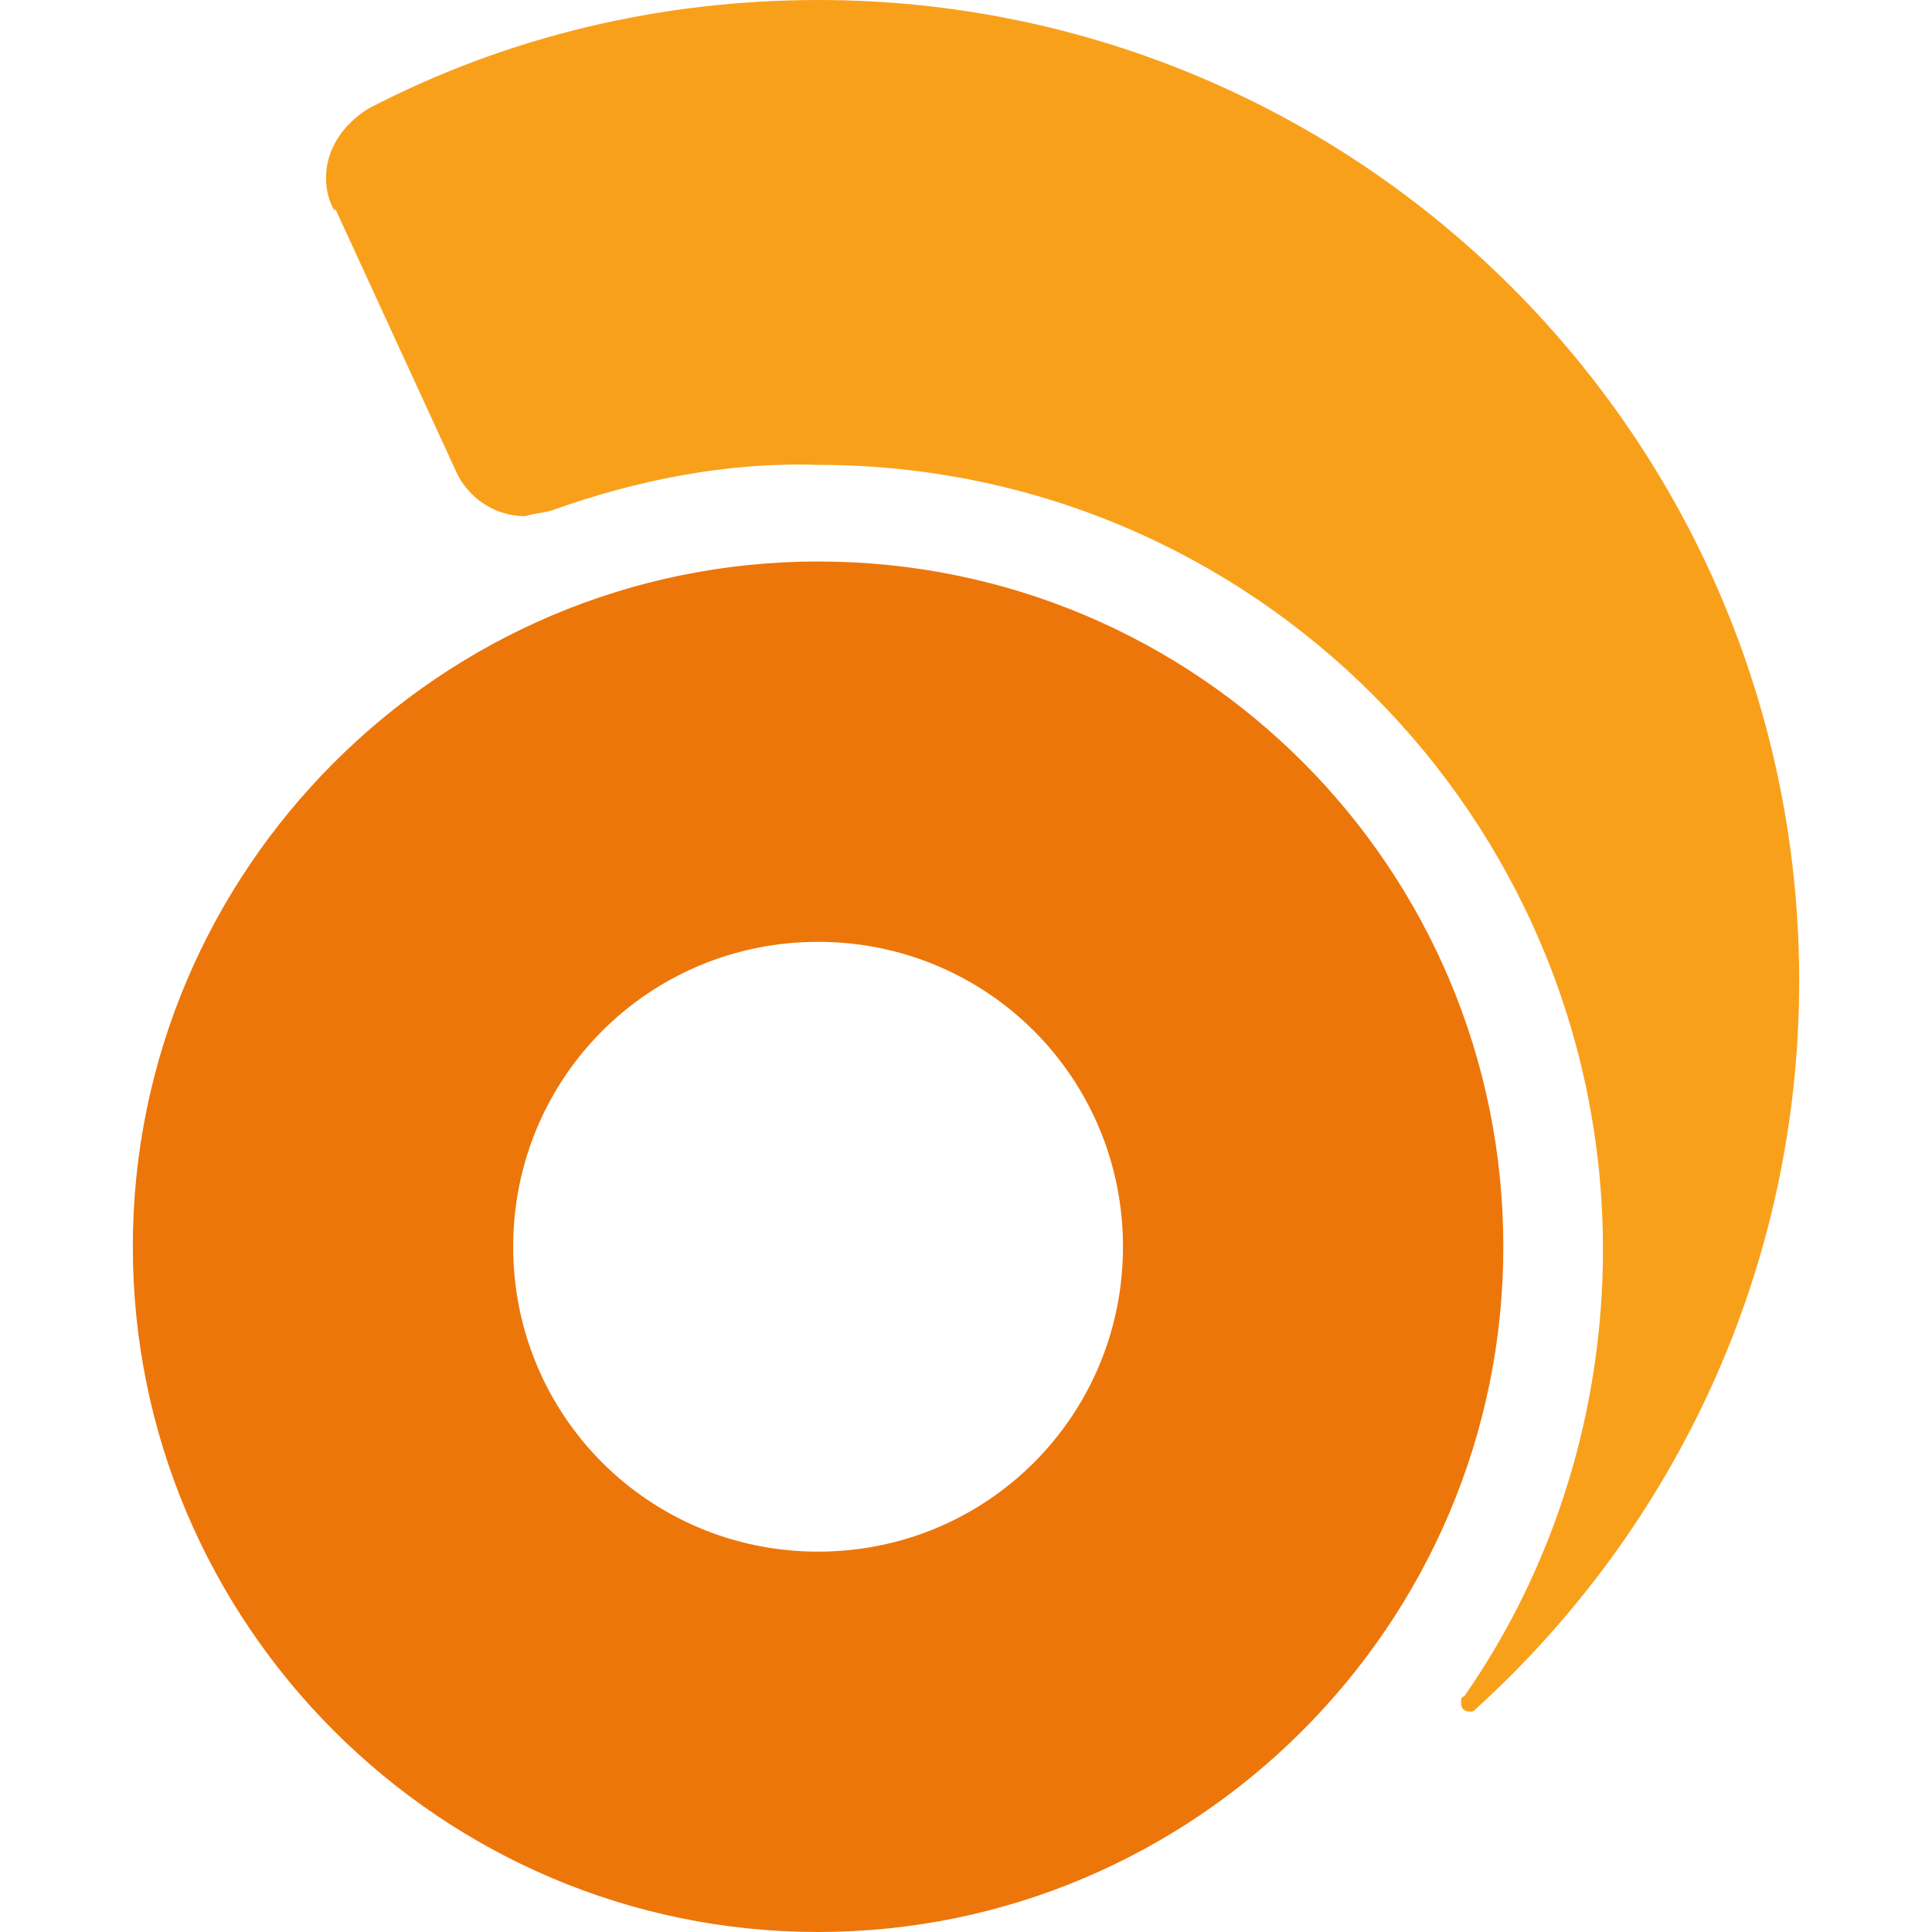
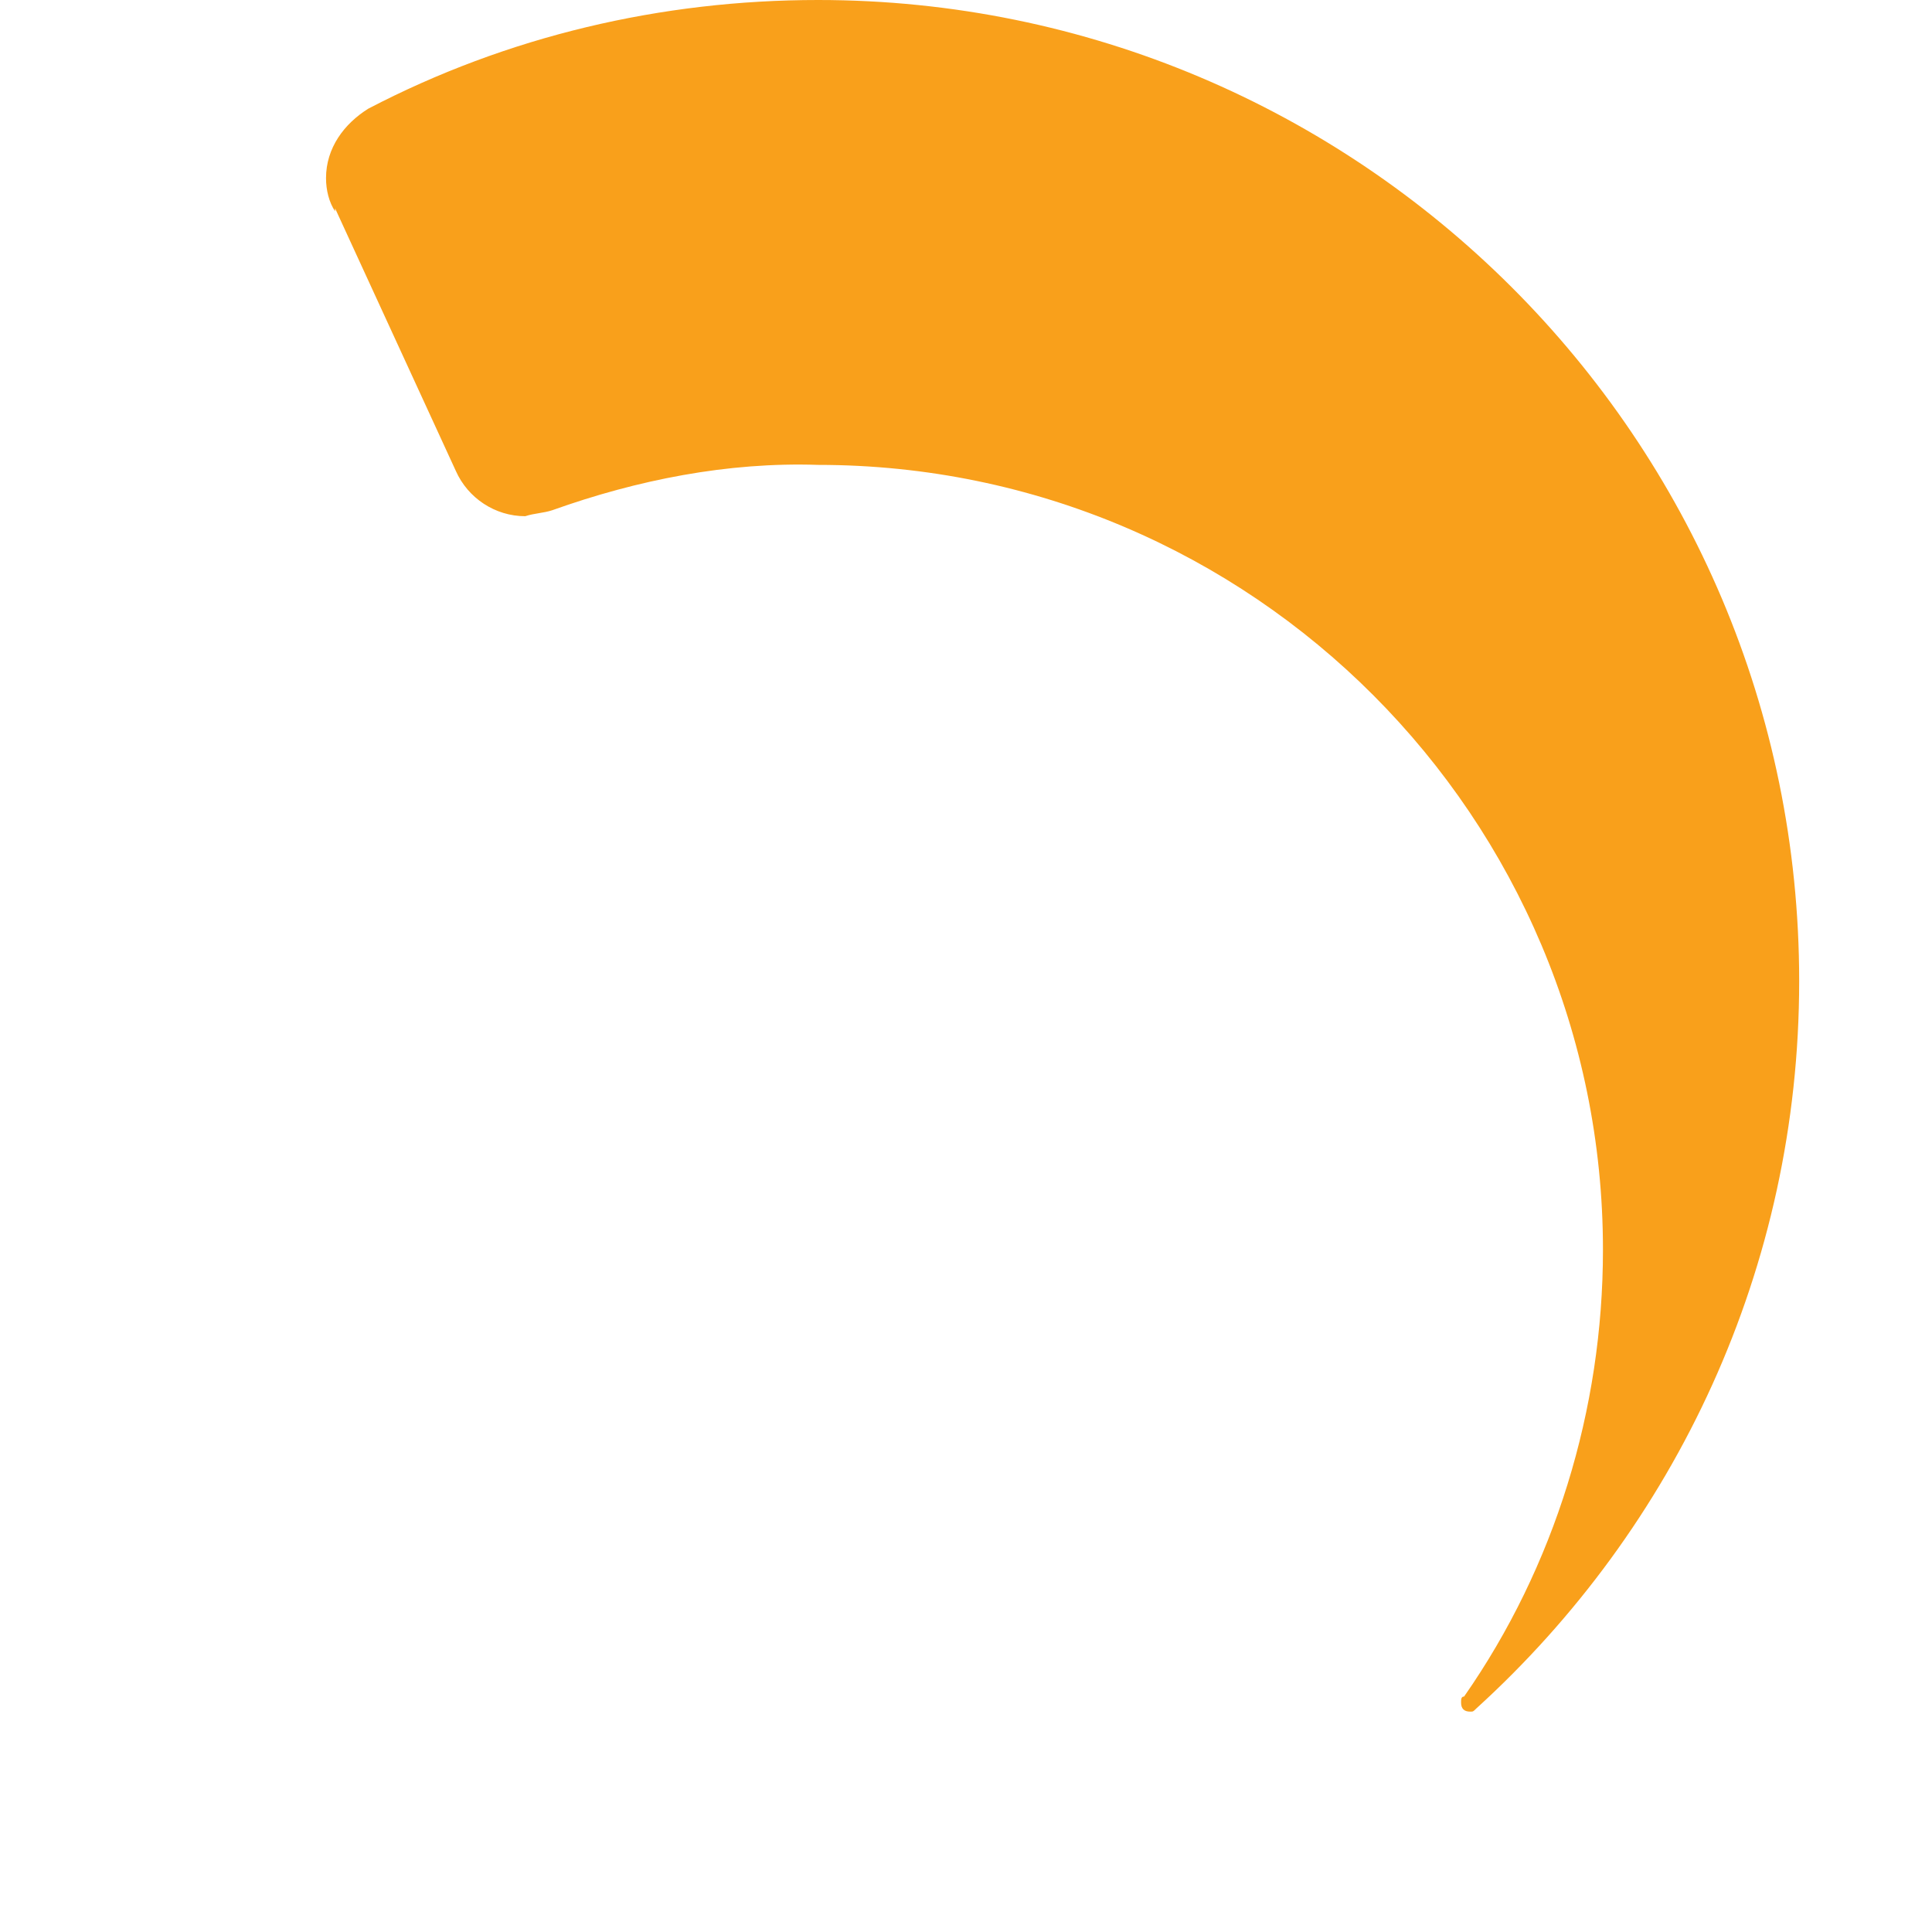
<svg xmlns="http://www.w3.org/2000/svg" xmlns:ns1="http://sodipodi.sourceforge.net/DTD/sodipodi-0.dtd" xmlns:ns2="http://www.inkscape.org/namespaces/inkscape" version="1.1" id="Layer_1" x="0" y="0" viewBox="0 0 64 64" width="64" height="64" xml:space="preserve" ns1:docname="ablyio-icon.svg" ns2:version="1.1.2 (0a00cf5339, 2022-02-04)">
  <defs id="defs11" />
  <ns1:namedview id="namedview9" pagecolor="#ffffff" bordercolor="#666666" borderopacity="1.0" ns2:pageshadow="2" ns2:pageopacity="0.0" ns2:pagecheckerboard="0" showgrid="false" ns2:zoom="12.21875" ns2:cx="31.959079" ns2:cy="31.959079" ns2:window-width="1850" ns2:window-height="1016" ns2:window-x="0" ns2:window-y="0" ns2:window-maximized="1" ns2:current-layer="Layer_1" />
  <style type="text/css" id="style2">
	.st0{fill:#ED760A;}
	.st1{fill:#F9A01B;}
</style>
  <g id="g6">
-     <path id="symbol-ring" class="st0" d="M 27.1,18.6 C 14.6,18.6 4.4,28.8 4.4,41.3 4.4,53.8 14.6,64 27.1,64 39.6,64 49.8,53.8 49.8,41.3 49.8,28.8 39.7,18.6 27.1,18.6 Z m 0,32.8 C 21.5,51.4 17,46.9 17,41.3 c 0,-5.6 4.5,-10.1 10.1,-10.1 5.6,0 10.1,4.5 10.1,10.1 0,5.6 -4.5,10.1 -10.1,10.1 z" />
    <path id="symbol-curve" class="st1" d="M 18.3,16.9 C 18,17 17.7,17 17.4,17.1 c -1,0 -1.9,-0.6 -2.3,-1.5 l -4,-8.7 V 7 C 10.9,6.7 10.8,6.3 10.8,5.9 10.8,4.9 11.4,4.1 12.2,3.6 16.8,1.2 21.9,0 27.1,0 45,0 59.6,14.5 59.6,32.5 59.6,42 55.5,50.6 48.9,56.6 v 0 c -0.1,0.1 -0.1,0.1 -0.2,0.1 -0.2,0 -0.3,-0.1 -0.3,-0.3 0,-0.1 0,-0.2 0.1,-0.2 3,-4.3 4.6,-9.5 4.6,-14.8 0,-14.3 -11.6,-26 -26,-26 -3,-0.1 -6,0.5 -8.8,1.5" />
  </g>
</svg>